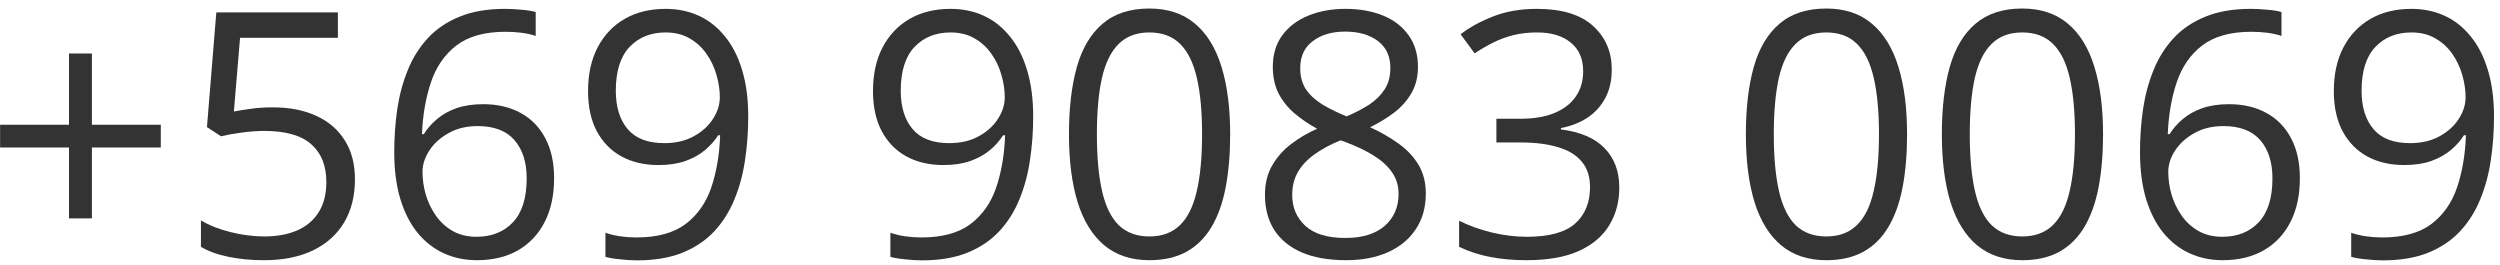
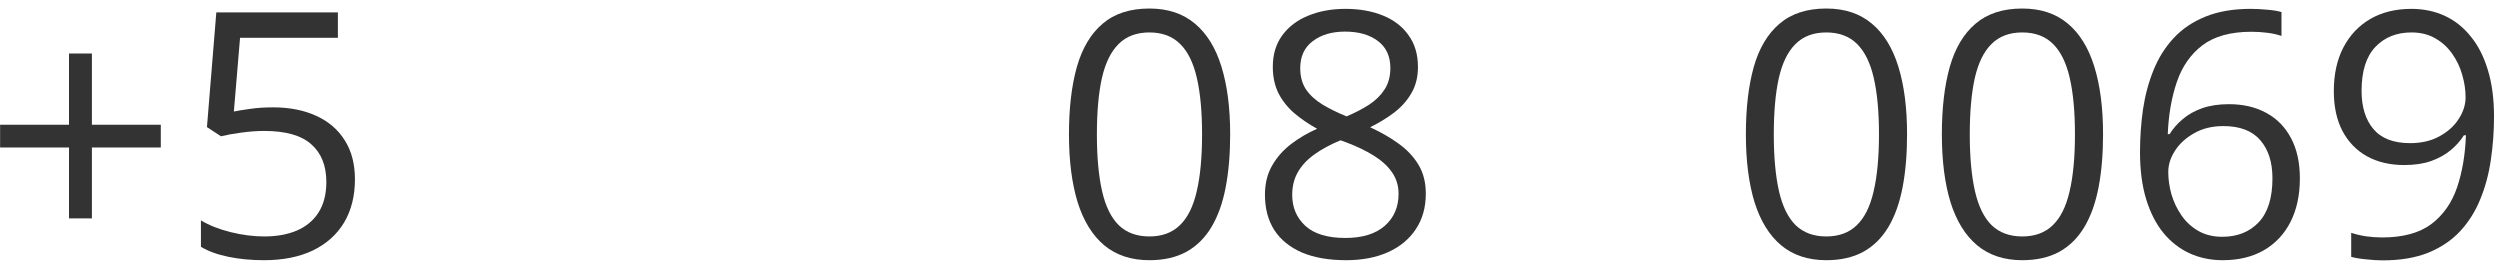
<svg xmlns="http://www.w3.org/2000/svg" width="292" height="31" viewBox="0 0 292 31" fill="none">
  <path d="M10.734 14.57H18.781V17.227H10.734V25.508H8.059V17.227H0.012V14.57H8.059V6.25H10.734V14.57Z" fill="#333333" />
  <path d="M31.887 12.539C33.827 12.539 35.513 12.871 36.945 13.535C38.378 14.186 39.484 15.137 40.266 16.387C41.06 17.637 41.457 19.154 41.457 20.938C41.457 22.891 41.034 24.577 40.188 25.996C39.341 27.402 38.124 28.49 36.535 29.258C34.947 30.013 33.046 30.391 30.832 30.391C29.348 30.391 27.967 30.26 26.691 30C25.415 29.74 24.341 29.349 23.469 28.828V25.742C24.419 26.315 25.572 26.771 26.926 27.109C28.28 27.448 29.595 27.617 30.871 27.617C32.316 27.617 33.579 27.389 34.66 26.934C35.754 26.465 36.6 25.762 37.199 24.824C37.811 23.874 38.117 22.682 38.117 21.25C38.117 19.349 37.531 17.884 36.359 16.855C35.2 15.814 33.365 15.293 30.852 15.293C30.044 15.293 29.159 15.358 28.195 15.488C27.232 15.618 26.438 15.762 25.812 15.918L24.172 14.844L25.266 1.445H39.465V4.414H28.039L27.316 13.027C27.811 12.923 28.449 12.819 29.23 12.715C30.012 12.598 30.897 12.539 31.887 12.539Z" fill="#333333" />
-   <path d="M46.047 17.793C46.047 16.074 46.164 14.395 46.398 12.754C46.646 11.113 47.056 9.59 47.629 8.184C48.202 6.764 48.983 5.521 49.973 4.453C50.962 3.385 52.193 2.552 53.664 1.953C55.148 1.341 56.926 1.035 58.996 1.035C59.582 1.035 60.214 1.068 60.891 1.133C61.568 1.185 62.128 1.276 62.57 1.406V4.199C62.089 4.03 61.535 3.906 60.91 3.828C60.298 3.75 59.68 3.711 59.055 3.711C56.633 3.711 54.725 4.238 53.332 5.293C51.952 6.348 50.956 7.78 50.344 9.59C49.732 11.387 49.38 13.412 49.289 15.664H49.504C49.908 15.013 50.422 14.427 51.047 13.906C51.672 13.372 52.427 12.949 53.312 12.637C54.211 12.324 55.253 12.168 56.438 12.168C58.104 12.168 59.556 12.507 60.793 13.184C62.043 13.861 63.007 14.844 63.684 16.133C64.374 17.422 64.719 18.984 64.719 20.82C64.719 22.787 64.354 24.486 63.625 25.918C62.896 27.35 61.854 28.457 60.5 29.238C59.159 30.006 57.557 30.391 55.695 30.391C54.302 30.391 53.02 30.124 51.848 29.59C50.676 29.056 49.654 28.262 48.781 27.207C47.922 26.152 47.251 24.844 46.77 23.281C46.288 21.706 46.047 19.876 46.047 17.793ZM55.656 27.656C57.427 27.656 58.846 27.09 59.914 25.957C60.982 24.824 61.516 23.112 61.516 20.82C61.516 18.945 61.04 17.461 60.09 16.367C59.139 15.273 57.707 14.727 55.793 14.727C54.491 14.727 53.358 15 52.395 15.547C51.431 16.081 50.682 16.758 50.148 17.578C49.615 18.398 49.348 19.232 49.348 20.078C49.348 20.938 49.471 21.81 49.719 22.695C49.979 23.581 50.37 24.401 50.891 25.156C51.411 25.912 52.069 26.517 52.863 26.973C53.658 27.428 54.589 27.656 55.656 27.656Z" fill="#333333" />
-   <path d="M87.394 13.613C87.394 15.345 87.271 17.031 87.023 18.672C86.789 20.312 86.379 21.842 85.793 23.262C85.22 24.681 84.439 25.924 83.449 26.992C82.46 28.06 81.216 28.9 79.719 29.512C78.234 30.111 76.457 30.41 74.387 30.41C73.827 30.41 73.189 30.371 72.473 30.293C71.757 30.228 71.171 30.13 70.715 30V27.188C71.197 27.357 71.763 27.494 72.414 27.598C73.065 27.689 73.703 27.734 74.328 27.734C76.763 27.734 78.677 27.213 80.07 26.172C81.463 25.117 82.466 23.691 83.078 21.895C83.69 20.085 84.035 18.053 84.113 15.801H83.879C83.488 16.426 82.974 17.005 82.336 17.539C81.711 18.06 80.949 18.483 80.051 18.809C79.152 19.121 78.104 19.277 76.906 19.277C75.253 19.277 73.807 18.939 72.57 18.262C71.346 17.585 70.389 16.602 69.699 15.312C69.022 14.023 68.684 12.467 68.684 10.645C68.684 8.678 69.055 6.979 69.797 5.547C70.552 4.102 71.607 2.988 72.961 2.207C74.315 1.426 75.91 1.035 77.746 1.035C79.152 1.035 80.441 1.302 81.613 1.836C82.785 2.37 83.801 3.171 84.66 4.238C85.533 5.293 86.203 6.602 86.672 8.164C87.154 9.727 87.394 11.543 87.394 13.613ZM77.746 3.789C76.014 3.789 74.608 4.355 73.527 5.488C72.46 6.621 71.926 8.327 71.926 10.605C71.926 12.493 72.388 13.984 73.312 15.078C74.237 16.172 75.663 16.719 77.59 16.719C78.918 16.719 80.064 16.452 81.027 15.918C82.004 15.384 82.753 14.707 83.273 13.887C83.807 13.066 84.074 12.227 84.074 11.367C84.074 10.508 83.944 9.635 83.684 8.75C83.436 7.865 83.052 7.051 82.531 6.309C82.01 5.553 81.353 4.948 80.559 4.492C79.764 4.023 78.827 3.789 77.746 3.789Z" fill="#333333" />
-   <path d="M120.676 13.613C120.676 15.345 120.552 17.031 120.305 18.672C120.07 20.312 119.66 21.842 119.074 23.262C118.501 24.681 117.72 25.924 116.73 26.992C115.741 28.06 114.497 28.9 113 29.512C111.516 30.111 109.738 30.41 107.668 30.41C107.108 30.41 106.47 30.371 105.754 30.293C105.038 30.228 104.452 30.13 103.996 30V27.188C104.478 27.357 105.044 27.494 105.695 27.598C106.346 27.689 106.984 27.734 107.609 27.734C110.044 27.734 111.958 27.213 113.352 26.172C114.745 25.117 115.747 23.691 116.359 21.895C116.971 20.085 117.316 18.053 117.395 15.801H117.16C116.77 16.426 116.255 17.005 115.617 17.539C114.992 18.06 114.23 18.483 113.332 18.809C112.434 19.121 111.385 19.277 110.188 19.277C108.534 19.277 107.089 18.939 105.852 18.262C104.628 17.585 103.671 16.602 102.98 15.312C102.303 14.023 101.965 12.467 101.965 10.645C101.965 8.678 102.336 6.979 103.078 5.547C103.833 4.102 104.888 2.988 106.242 2.207C107.596 1.426 109.191 1.035 111.027 1.035C112.434 1.035 113.723 1.302 114.895 1.836C116.066 2.37 117.082 3.171 117.941 4.238C118.814 5.293 119.484 6.602 119.953 8.164C120.435 9.727 120.676 11.543 120.676 13.613ZM111.027 3.789C109.296 3.789 107.889 4.355 106.809 5.488C105.741 6.621 105.207 8.327 105.207 10.605C105.207 12.493 105.669 13.984 106.594 15.078C107.518 16.172 108.944 16.719 110.871 16.719C112.199 16.719 113.345 16.452 114.309 15.918C115.285 15.384 116.034 14.707 116.555 13.887C117.089 13.066 117.355 12.227 117.355 11.367C117.355 10.508 117.225 9.635 116.965 8.75C116.717 7.865 116.333 7.051 115.812 6.309C115.292 5.553 114.634 4.948 113.84 4.492C113.046 4.023 112.108 3.789 111.027 3.789Z" fill="#333333" />
  <path d="M143.684 15.684C143.684 18.001 143.508 20.072 143.156 21.895C142.805 23.717 142.251 25.26 141.496 26.523C140.741 27.787 139.764 28.75 138.566 29.414C137.368 30.065 135.93 30.391 134.25 30.391C132.128 30.391 130.37 29.811 128.977 28.652C127.596 27.494 126.561 25.82 125.871 23.633C125.194 21.432 124.855 18.783 124.855 15.684C124.855 12.637 125.161 10.02 125.773 7.832C126.398 5.632 127.401 3.945 128.781 2.773C130.161 1.589 131.984 0.996 134.25 0.996C136.398 0.996 138.169 1.582 139.562 2.754C140.956 3.913 141.991 5.592 142.668 7.793C143.345 9.98 143.684 12.611 143.684 15.684ZM128.117 15.684C128.117 18.34 128.319 20.553 128.723 22.324C129.126 24.095 129.777 25.423 130.676 26.309C131.587 27.181 132.779 27.617 134.25 27.617C135.721 27.617 136.906 27.181 137.805 26.309C138.716 25.436 139.374 24.115 139.777 22.344C140.194 20.573 140.402 18.353 140.402 15.684C140.402 13.066 140.201 10.879 139.797 9.121C139.393 7.35 138.742 6.022 137.844 5.137C136.945 4.238 135.747 3.789 134.25 3.789C132.753 3.789 131.555 4.238 130.656 5.137C129.758 6.022 129.107 7.35 128.703 9.121C128.312 10.879 128.117 13.066 128.117 15.684Z" fill="#333333" />
  <path d="M157.141 1.035C158.794 1.035 160.259 1.296 161.535 1.816C162.811 2.337 163.807 3.105 164.523 4.121C165.253 5.124 165.617 6.361 165.617 7.832C165.617 8.991 165.363 10.007 164.855 10.879C164.361 11.738 163.69 12.493 162.844 13.145C161.997 13.783 161.06 14.355 160.031 14.863C161.255 15.423 162.355 16.055 163.332 16.758C164.322 17.461 165.103 18.288 165.676 19.238C166.249 20.189 166.535 21.315 166.535 22.617C166.535 24.219 166.145 25.605 165.363 26.777C164.595 27.936 163.514 28.828 162.121 29.453C160.728 30.078 159.094 30.391 157.219 30.391C155.201 30.391 153.482 30.091 152.062 29.492C150.656 28.88 149.582 28.008 148.84 26.875C148.111 25.729 147.746 24.355 147.746 22.754C147.746 21.439 148.026 20.299 148.586 19.336C149.146 18.359 149.888 17.52 150.812 16.816C151.737 16.113 152.746 15.521 153.84 15.039C152.889 14.518 152.017 13.926 151.223 13.262C150.441 12.598 149.816 11.823 149.348 10.938C148.892 10.039 148.664 8.997 148.664 7.812C148.664 6.367 149.029 5.143 149.758 4.141C150.5 3.125 151.509 2.357 152.785 1.836C154.074 1.302 155.526 1.035 157.141 1.035ZM150.93 22.773C150.93 24.232 151.444 25.436 152.473 26.387C153.501 27.324 155.057 27.793 157.141 27.793C159.12 27.793 160.65 27.324 161.73 26.387C162.811 25.436 163.352 24.193 163.352 22.656C163.352 21.706 163.104 20.872 162.609 20.156C162.115 19.427 161.411 18.776 160.5 18.203C159.589 17.63 158.514 17.109 157.277 16.641L156.574 16.387C155.376 16.881 154.354 17.435 153.508 18.047C152.674 18.646 152.036 19.329 151.594 20.098C151.151 20.866 150.93 21.758 150.93 22.773ZM157.102 3.691C155.565 3.691 154.309 4.062 153.332 4.805C152.355 5.534 151.867 6.589 151.867 7.969C151.867 8.958 152.102 9.798 152.57 10.488C153.052 11.165 153.703 11.751 154.523 12.246C155.344 12.728 156.262 13.177 157.277 13.594C158.267 13.177 159.146 12.721 159.914 12.227C160.682 11.719 161.288 11.12 161.73 10.43C162.173 9.74 162.395 8.913 162.395 7.949C162.395 6.569 161.906 5.514 160.93 4.785C159.966 4.056 158.69 3.691 157.102 3.691Z" fill="#333333" />
-   <path d="M188.254 8.105C188.254 9.382 188.007 10.488 187.512 11.426C187.017 12.363 186.327 13.132 185.441 13.73C184.556 14.316 183.514 14.727 182.316 14.961V15.117C184.582 15.404 186.281 16.133 187.414 17.305C188.56 18.477 189.133 20.013 189.133 21.914C189.133 23.568 188.742 25.033 187.961 26.309C187.193 27.585 186.008 28.587 184.406 29.316C182.818 30.033 180.78 30.391 178.293 30.391C176.783 30.391 175.383 30.267 174.094 30.02C172.818 29.785 171.594 29.388 170.422 28.828V25.781C171.607 26.367 172.896 26.829 174.289 27.168C175.682 27.494 177.03 27.656 178.332 27.656C180.936 27.656 182.818 27.142 183.977 26.113C185.135 25.072 185.715 23.652 185.715 21.855C185.715 20.619 185.389 19.622 184.738 18.867C184.1 18.099 183.176 17.539 181.965 17.188C180.767 16.823 179.322 16.641 177.629 16.641H174.777V13.867H177.648C179.198 13.867 180.513 13.639 181.594 13.184C182.674 12.728 183.495 12.09 184.055 11.27C184.628 10.436 184.914 9.453 184.914 8.32C184.914 6.875 184.432 5.762 183.469 4.98C182.505 4.186 181.197 3.789 179.543 3.789C178.527 3.789 177.603 3.893 176.77 4.102C175.936 4.31 175.155 4.596 174.426 4.961C173.697 5.326 172.967 5.749 172.238 6.23L170.598 4.004C171.639 3.197 172.909 2.5 174.406 1.914C175.904 1.328 177.603 1.035 179.504 1.035C182.421 1.035 184.608 1.699 186.066 3.027C187.525 4.355 188.254 6.048 188.254 8.105Z" fill="#333333" />
  <path d="M222.746 15.684C222.746 18.001 222.57 20.072 222.219 21.895C221.867 23.717 221.314 25.26 220.559 26.523C219.803 27.787 218.827 28.75 217.629 29.414C216.431 30.065 214.992 30.391 213.312 30.391C211.19 30.391 209.432 29.811 208.039 28.652C206.659 27.494 205.624 25.82 204.934 23.633C204.257 21.432 203.918 18.783 203.918 15.684C203.918 12.637 204.224 10.02 204.836 7.832C205.461 5.632 206.464 3.945 207.844 2.773C209.224 1.589 211.047 0.996 213.312 0.996C215.461 0.996 217.232 1.582 218.625 2.754C220.018 3.913 221.053 5.592 221.73 7.793C222.408 9.98 222.746 12.611 222.746 15.684ZM207.18 15.684C207.18 18.34 207.382 20.553 207.785 22.324C208.189 24.095 208.84 25.423 209.738 26.309C210.65 27.181 211.841 27.617 213.312 27.617C214.784 27.617 215.969 27.181 216.867 26.309C217.779 25.436 218.436 24.115 218.84 22.344C219.257 20.573 219.465 18.353 219.465 15.684C219.465 13.066 219.263 10.879 218.859 9.121C218.456 7.35 217.805 6.022 216.906 5.137C216.008 4.238 214.81 3.789 213.312 3.789C211.815 3.789 210.617 4.238 209.719 5.137C208.82 6.022 208.169 7.35 207.766 9.121C207.375 10.879 207.18 13.066 207.18 15.684Z" fill="#333333" />
  <path d="M245.637 15.684C245.637 18.001 245.461 20.072 245.109 21.895C244.758 23.717 244.204 25.26 243.449 26.523C242.694 27.787 241.717 28.75 240.52 29.414C239.322 30.065 237.883 30.391 236.203 30.391C234.081 30.391 232.323 29.811 230.93 28.652C229.549 27.494 228.514 25.82 227.824 23.633C227.147 21.432 226.809 18.783 226.809 15.684C226.809 12.637 227.115 10.02 227.727 7.832C228.352 5.632 229.354 3.945 230.734 2.773C232.115 1.589 233.938 0.996 236.203 0.996C238.352 0.996 240.122 1.582 241.516 2.754C242.909 3.913 243.944 5.592 244.621 7.793C245.298 9.98 245.637 12.611 245.637 15.684ZM230.07 15.684C230.07 18.34 230.272 20.553 230.676 22.324C231.079 24.095 231.73 25.423 232.629 26.309C233.54 27.181 234.732 27.617 236.203 27.617C237.674 27.617 238.859 27.181 239.758 26.309C240.669 25.436 241.327 24.115 241.73 22.344C242.147 20.573 242.355 18.353 242.355 15.684C242.355 13.066 242.154 10.879 241.75 9.121C241.346 7.35 240.695 6.022 239.797 5.137C238.898 4.238 237.701 3.789 236.203 3.789C234.706 3.789 233.508 4.238 232.609 5.137C231.711 6.022 231.06 7.35 230.656 9.121C230.266 10.879 230.07 13.066 230.07 15.684Z" fill="#333333" />
  <path d="M249.953 17.793C249.953 16.074 250.07 14.395 250.305 12.754C250.552 11.113 250.962 9.59 251.535 8.184C252.108 6.764 252.889 5.521 253.879 4.453C254.868 3.385 256.099 2.552 257.57 1.953C259.055 1.341 260.832 1.035 262.902 1.035C263.488 1.035 264.12 1.068 264.797 1.133C265.474 1.185 266.034 1.276 266.477 1.406V4.199C265.995 4.03 265.441 3.906 264.816 3.828C264.204 3.75 263.586 3.711 262.961 3.711C260.539 3.711 258.632 4.238 257.238 5.293C255.858 6.348 254.862 7.78 254.25 9.59C253.638 11.387 253.286 13.412 253.195 15.664H253.41C253.814 15.013 254.328 14.427 254.953 13.906C255.578 13.372 256.333 12.949 257.219 12.637C258.117 12.324 259.159 12.168 260.344 12.168C262.01 12.168 263.462 12.507 264.699 13.184C265.949 13.861 266.913 14.844 267.59 16.133C268.28 17.422 268.625 18.984 268.625 20.82C268.625 22.787 268.26 24.486 267.531 25.918C266.802 27.35 265.76 28.457 264.406 29.238C263.065 30.006 261.464 30.391 259.602 30.391C258.208 30.391 256.926 30.124 255.754 29.59C254.582 29.056 253.56 28.262 252.688 27.207C251.828 26.152 251.158 24.844 250.676 23.281C250.194 21.706 249.953 19.876 249.953 17.793ZM259.562 27.656C261.333 27.656 262.753 27.09 263.82 25.957C264.888 24.824 265.422 23.112 265.422 20.82C265.422 18.945 264.947 17.461 263.996 16.367C263.046 15.273 261.613 14.727 259.699 14.727C258.397 14.727 257.264 15 256.301 15.547C255.337 16.081 254.589 16.758 254.055 17.578C253.521 18.398 253.254 19.232 253.254 20.078C253.254 20.938 253.378 21.81 253.625 22.695C253.885 23.581 254.276 24.401 254.797 25.156C255.318 25.912 255.975 26.517 256.77 26.973C257.564 27.428 258.495 27.656 259.562 27.656Z" fill="#333333" />
  <path d="M291.301 13.613C291.301 15.345 291.177 17.031 290.93 18.672C290.695 20.312 290.285 21.842 289.699 23.262C289.126 24.681 288.345 25.924 287.355 26.992C286.366 28.06 285.122 28.9 283.625 29.512C282.141 30.111 280.363 30.41 278.293 30.41C277.733 30.41 277.095 30.371 276.379 30.293C275.663 30.228 275.077 30.13 274.621 30V27.188C275.103 27.357 275.669 27.494 276.32 27.598C276.971 27.689 277.609 27.734 278.234 27.734C280.669 27.734 282.583 27.213 283.977 26.172C285.37 25.117 286.372 23.691 286.984 21.895C287.596 20.085 287.941 18.053 288.02 15.801H287.785C287.395 16.426 286.88 17.005 286.242 17.539C285.617 18.06 284.855 18.483 283.957 18.809C283.059 19.121 282.01 19.277 280.812 19.277C279.159 19.277 277.714 18.939 276.477 18.262C275.253 17.585 274.296 16.602 273.605 15.312C272.928 14.023 272.59 12.467 272.59 10.645C272.59 8.678 272.961 6.979 273.703 5.547C274.458 4.102 275.513 2.988 276.867 2.207C278.221 1.426 279.816 1.035 281.652 1.035C283.059 1.035 284.348 1.302 285.52 1.836C286.691 2.37 287.707 3.171 288.566 4.238C289.439 5.293 290.109 6.602 290.578 8.164C291.06 9.727 291.301 11.543 291.301 13.613ZM281.652 3.789C279.921 3.789 278.514 4.355 277.434 5.488C276.366 6.621 275.832 8.327 275.832 10.605C275.832 12.493 276.294 13.984 277.219 15.078C278.143 16.172 279.569 16.719 281.496 16.719C282.824 16.719 283.97 16.452 284.934 15.918C285.91 15.384 286.659 14.707 287.18 13.887C287.714 13.066 287.98 12.227 287.98 11.367C287.98 10.508 287.85 9.635 287.59 8.75C287.342 7.865 286.958 7.051 286.438 6.309C285.917 5.553 285.259 4.948 284.465 4.492C283.671 4.023 282.733 3.789 281.652 3.789Z" fill="#333333" />
</svg>